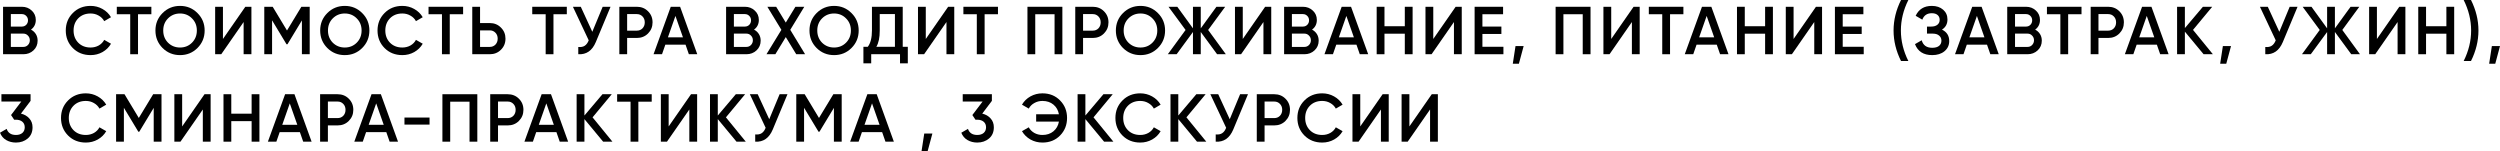
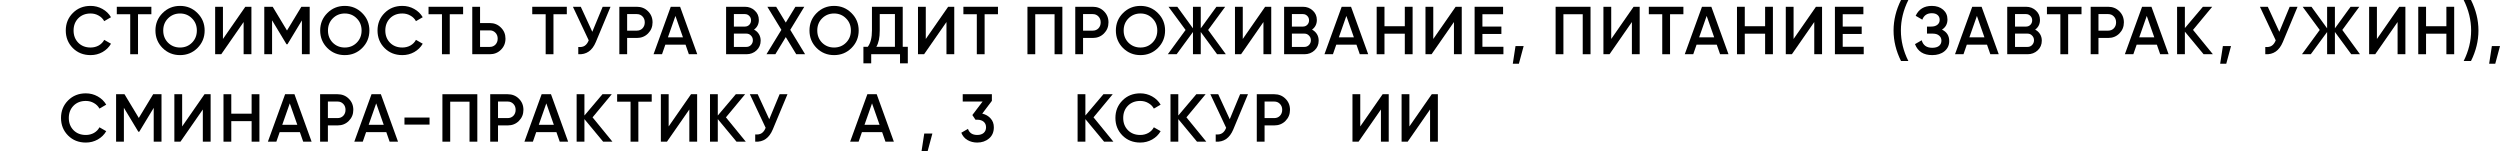
<svg xmlns="http://www.w3.org/2000/svg" width="4575" height="277" viewBox="0 0 4575 277" fill="none">
-   <path d="M56.691 54.21C60.495 56.195 63.472 58.924 65.623 62.397C67.773 65.871 68.848 69.882 68.848 74.43C68.848 81.542 66.326 87.456 61.281 92.169C56.236 96.883 50.075 99.24 42.797 99.24H5.582V12.405H40.068C47.181 12.405 53.176 14.721 58.056 19.352C63.018 23.9 65.499 29.607 65.499 36.471C65.499 43.996 62.563 49.91 56.691 54.21ZM40.068 25.802H19.848V48.628H40.068C43.211 48.628 45.857 47.553 48.008 45.402C50.158 43.169 51.233 40.44 51.233 37.215C51.233 33.99 50.158 31.302 48.008 29.152C45.857 26.919 43.211 25.802 40.068 25.802ZM42.797 85.843C46.105 85.843 48.876 84.685 51.109 82.369C53.424 79.971 54.582 77.077 54.582 73.686C54.582 70.295 53.424 67.442 51.109 65.126C48.876 62.728 46.105 61.529 42.797 61.529H19.848V85.843H42.797Z" fill="black" />
  <path d="M165.775 100.853C152.708 100.853 141.874 96.552 133.274 87.952C124.673 79.268 120.372 68.558 120.372 55.823C120.372 43.087 124.673 32.419 133.274 23.818C141.874 15.134 152.708 10.792 165.775 10.792C173.631 10.792 180.868 12.653 187.484 16.375C194.182 20.096 199.393 25.141 203.114 31.509L190.709 38.704C188.393 34.403 185.003 31.013 180.537 28.532C176.154 25.968 171.233 24.686 165.775 24.686C156.512 24.686 148.987 27.622 143.198 33.494C137.491 39.365 134.638 46.808 134.638 55.823C134.638 64.837 137.491 72.28 143.198 78.152C148.987 84.023 156.512 86.959 165.775 86.959C171.233 86.959 176.195 85.719 180.661 83.238C185.127 80.674 188.476 77.242 190.709 72.942L203.114 80.013C199.475 86.38 194.306 91.466 187.608 95.271C180.992 98.992 173.714 100.853 165.775 100.853Z" fill="black" />
  <path d="M277.005 12.405V26.051H252.567V99.24H238.302V26.051H213.74V12.405H277.005Z" fill="black" />
  <path d="M361.36 87.828C352.676 96.511 342.049 100.853 329.479 100.853C316.908 100.853 306.24 96.511 297.474 87.828C288.79 79.061 284.448 68.393 284.448 55.823C284.448 43.252 288.79 32.625 297.474 23.942C306.24 15.175 316.908 10.792 329.479 10.792C342.049 10.792 352.676 15.175 361.36 23.942C370.126 32.625 374.509 43.252 374.509 55.823C374.509 68.393 370.126 79.061 361.36 87.828ZM307.522 78.152C313.476 84.023 320.795 86.959 329.479 86.959C338.162 86.959 345.44 84.023 351.312 78.152C357.266 72.197 360.243 64.754 360.243 55.823C360.243 46.891 357.266 39.489 351.312 33.618C345.44 27.663 338.162 24.686 329.479 24.686C320.795 24.686 313.476 27.663 307.522 33.618C301.65 39.489 298.714 46.891 298.714 55.823C298.714 64.754 301.65 72.197 307.522 78.152Z" fill="black" />
  <path d="M445.825 99.24V40.316L404.889 99.24H393.724V12.405H407.99V71.329L448.927 12.405H460.091V99.24H445.825Z" fill="black" />
  <path d="M566.75 12.405V99.24H552.484V37.339L526.062 81.005H524.325L497.902 37.215V99.24H483.636V12.405H499.019L525.193 55.823L551.492 12.405H566.75Z" fill="black" />
  <path d="M662.836 87.828C654.152 96.511 643.525 100.853 630.955 100.853C618.384 100.853 607.716 96.511 598.95 87.828C590.266 79.061 585.925 68.393 585.925 55.823C585.925 43.252 590.266 32.625 598.95 23.942C607.716 15.175 618.384 10.792 630.955 10.792C643.525 10.792 654.152 15.175 662.836 23.942C671.602 32.625 675.985 43.252 675.985 55.823C675.985 68.393 671.602 79.061 662.836 87.828ZM608.998 78.152C614.952 84.023 622.271 86.959 630.955 86.959C639.638 86.959 646.916 84.023 652.788 78.152C658.742 72.197 661.719 64.754 661.719 55.823C661.719 46.891 658.742 39.489 652.788 33.618C646.916 27.663 639.638 24.686 630.955 24.686C622.271 24.686 614.952 27.663 608.998 33.618C603.126 39.489 600.19 46.891 600.19 55.823C600.19 64.754 603.126 72.197 608.998 78.152Z" fill="black" />
  <path d="M736.261 100.853C723.194 100.853 712.361 96.552 703.76 87.952C695.159 79.268 690.859 68.558 690.859 55.823C690.859 43.087 695.159 32.419 703.76 23.818C712.361 15.134 723.194 10.792 736.261 10.792C744.118 10.792 751.354 12.653 757.97 16.375C764.669 20.096 769.879 25.141 773.6 31.509L761.195 38.704C758.88 34.403 755.489 31.013 751.023 28.532C746.64 25.968 741.719 24.686 736.261 24.686C726.999 24.686 719.473 27.622 713.684 33.494C707.978 39.365 705.124 46.808 705.124 55.823C705.124 64.837 707.978 72.28 713.684 78.152C719.473 84.023 726.999 86.959 736.261 86.959C741.719 86.959 746.681 85.719 751.147 83.238C755.613 80.674 758.962 77.242 761.195 72.942L773.6 80.013C769.961 86.38 764.793 91.466 758.094 95.271C751.478 98.992 744.2 100.853 736.261 100.853Z" fill="black" />
  <path d="M847.491 12.405V26.051H823.054V99.24H808.788V26.051H784.226V12.405H847.491Z" fill="black" />
  <path d="M896.248 42.177C904.435 42.177 911.258 44.948 916.716 50.489C922.257 55.947 925.028 62.687 925.028 70.709C925.028 78.813 922.257 85.595 916.716 91.053C911.258 96.511 904.435 99.24 896.248 99.24H864.243V12.405H878.509V42.177H896.248ZM896.248 85.843C900.466 85.843 903.939 84.437 906.668 81.625C909.397 78.731 910.762 75.092 910.762 70.709C910.762 66.326 909.397 62.728 906.668 59.916C903.939 57.022 900.466 55.575 896.248 55.575H878.509V85.843H896.248Z" fill="black" />
  <path d="M1037.27 12.405V26.051H1012.84V99.24H998.57V26.051H974.008V12.405H1037.27Z" fill="black" />
  <path d="M1102.9 12.405H1117.29L1090.37 76.911C1083.76 92.707 1073.05 100.15 1058.24 99.24V85.967C1063.12 86.463 1067.05 85.719 1070.03 83.734C1073.09 81.749 1075.53 78.441 1077.35 73.81L1048.44 12.405H1062.83L1083.92 58.18L1102.9 12.405Z" fill="black" />
  <path d="M1165.4 12.405C1173.59 12.405 1180.41 15.134 1185.87 20.592C1191.41 26.051 1194.18 32.832 1194.18 40.937C1194.18 48.959 1191.41 55.74 1185.87 61.281C1180.41 66.739 1173.59 69.468 1165.4 69.468H1147.66V99.24H1133.4V12.405H1165.4ZM1165.4 56.071C1169.62 56.071 1173.09 54.665 1175.82 51.853C1178.55 48.959 1179.92 45.32 1179.92 40.937C1179.92 36.553 1178.55 32.956 1175.82 30.144C1173.09 27.25 1169.62 25.802 1165.4 25.802H1147.66V56.071H1165.4Z" fill="black" />
  <path d="M1260.62 99.24L1254.54 81.749H1217.57L1211.49 99.24H1195.99L1227.49 12.405H1244.61L1276 99.24H1260.62ZM1222.28 68.352H1249.82L1236.05 29.152L1222.28 68.352Z" fill="black" />
  <path d="M1379.86 54.21C1383.67 56.195 1386.64 58.924 1388.79 62.397C1390.94 65.871 1392.02 69.882 1392.02 74.43C1392.02 81.542 1389.5 87.456 1384.45 92.169C1379.41 96.883 1373.25 99.24 1365.97 99.24H1328.75V12.405H1363.24C1370.35 12.405 1376.35 14.721 1381.23 19.352C1386.19 23.9 1388.67 29.607 1388.67 36.471C1388.67 43.996 1385.73 49.91 1379.86 54.21ZM1363.24 25.802H1343.02V48.628H1363.24C1366.38 48.628 1369.03 47.553 1371.18 45.402C1373.33 43.169 1374.4 40.44 1374.4 37.215C1374.4 33.99 1373.33 31.302 1371.18 29.152C1369.03 26.919 1366.38 25.802 1363.24 25.802ZM1365.97 85.843C1369.28 85.843 1372.05 84.685 1374.28 82.369C1376.6 79.971 1377.75 77.077 1377.75 73.686C1377.75 70.295 1376.6 67.442 1374.28 65.126C1372.05 62.728 1369.28 61.529 1365.97 61.529H1343.02V85.843H1365.97Z" fill="black" />
  <path d="M1473.34 99.24H1457.09L1437.99 67.856L1418.89 99.24H1402.64L1429.93 54.582L1404.25 12.405H1420.38L1437.99 41.309L1455.61 12.405H1471.86L1446.18 54.582L1473.34 99.24Z" fill="black" />
  <path d="M1558.25 87.828C1549.57 96.511 1538.94 100.853 1526.37 100.853C1513.8 100.853 1503.13 96.511 1494.37 87.828C1485.68 79.061 1481.34 68.393 1481.34 55.823C1481.34 43.252 1485.68 32.625 1494.37 23.942C1503.13 15.175 1513.8 10.792 1526.37 10.792C1538.94 10.792 1549.57 15.175 1558.25 23.942C1567.02 32.625 1571.4 43.252 1571.4 55.823C1571.4 68.393 1567.02 79.061 1558.25 87.828ZM1504.41 78.152C1510.37 84.023 1517.69 86.959 1526.37 86.959C1535.05 86.959 1542.33 84.023 1548.2 78.152C1554.16 72.197 1557.14 64.754 1557.14 55.823C1557.14 46.891 1554.16 39.489 1548.2 33.618C1542.33 27.663 1535.05 24.686 1526.37 24.686C1517.69 24.686 1510.37 27.663 1504.41 33.618C1498.54 39.489 1495.61 46.891 1495.61 55.823C1495.61 64.754 1498.54 72.197 1504.41 78.152Z" fill="black" />
  <path d="M1651.99 85.595H1661.29V115.863H1647.03V99.24H1594.3V115.863H1580.04V85.595H1588.1C1593.15 78.979 1595.67 69.013 1595.67 55.699V12.405H1651.99V85.595ZM1603.73 85.595H1637.72V25.802H1609.93V55.947C1609.93 68.848 1607.87 78.731 1603.73 85.595Z" fill="black" />
  <path d="M1732.02 99.24V40.316L1691.09 99.24H1679.92V12.405H1694.19V71.329L1735.12 12.405H1746.29V99.24H1732.02Z" fill="black" />
  <path d="M1826.28 12.405V26.051H1801.84V99.24H1787.57V26.051H1763.01V12.405H1826.28Z" fill="black" />
  <path d="M1944.13 12.405V99.24H1929.86V26.051H1894.51V99.24H1880.24V12.405H1944.13Z" fill="black" />
  <path d="M1999.74 12.405C2007.93 12.405 2014.75 15.134 2020.21 20.592C2025.75 26.051 2028.52 32.832 2028.52 40.937C2028.52 48.959 2025.75 55.74 2020.21 61.281C2014.75 66.739 2007.93 69.468 1999.74 69.468H1982V99.24H1967.73V12.405H1999.74ZM1999.74 56.071C2003.96 56.071 2007.43 54.665 2010.16 51.853C2012.89 48.959 2014.25 45.32 2014.25 40.937C2014.25 36.553 2012.89 32.956 2010.16 30.144C2007.43 27.25 2003.96 25.802 1999.74 25.802H1982V56.071H1999.74Z" fill="black" />
  <path d="M2118.95 87.828C2110.27 96.511 2099.64 100.853 2087.07 100.853C2074.5 100.853 2063.83 96.511 2055.06 87.828C2046.38 79.061 2042.04 68.393 2042.04 55.823C2042.04 43.252 2046.38 32.625 2055.06 23.942C2063.83 15.175 2074.5 10.792 2087.07 10.792C2099.64 10.792 2110.27 15.175 2118.95 23.942C2127.72 32.625 2132.1 43.252 2132.1 55.823C2132.1 68.393 2127.72 79.061 2118.95 87.828ZM2065.11 78.152C2071.07 84.023 2078.38 86.959 2087.07 86.959C2095.75 86.959 2103.03 84.023 2108.9 78.152C2114.86 72.197 2117.83 64.754 2117.83 55.823C2117.83 46.891 2114.86 39.489 2108.9 33.618C2103.03 27.663 2095.75 24.686 2087.07 24.686C2078.38 24.686 2071.07 27.663 2065.11 33.618C2059.24 39.489 2056.3 46.891 2056.3 55.823C2056.3 64.754 2059.24 72.197 2065.11 78.152Z" fill="black" />
  <path d="M2243.29 99.24H2227.29L2197.39 58.552V99.24H2183.12V58.552L2153.23 99.24H2137.1L2169.6 54.83L2138.34 12.405H2154.47L2183.12 51.853V12.405H2197.39V51.853L2226.05 12.405H2242.05L2210.91 54.83L2243.29 99.24Z" fill="black" />
  <path d="M2312.1 99.24V40.316L2271.17 99.24H2260V12.405H2274.27V71.329L2315.21 12.405H2326.37V99.24H2312.1Z" fill="black" />
  <path d="M2401.02 54.21C2404.83 56.195 2407.81 58.924 2409.96 62.397C2412.11 65.871 2413.18 69.882 2413.18 74.43C2413.18 81.542 2410.66 87.456 2405.61 92.169C2400.57 96.883 2394.41 99.24 2387.13 99.24H2349.92V12.405H2384.4C2391.51 12.405 2397.51 14.721 2402.39 19.352C2407.35 23.9 2409.83 29.607 2409.83 36.471C2409.83 43.996 2406.9 49.91 2401.02 54.21ZM2384.4 25.802H2364.18V48.628H2384.4C2387.54 48.628 2390.19 47.553 2392.34 45.402C2394.49 43.169 2395.57 40.44 2395.57 37.215C2395.57 33.99 2394.49 31.302 2392.34 29.152C2390.19 26.919 2387.54 25.802 2384.4 25.802ZM2387.13 85.843C2390.44 85.843 2393.21 84.685 2395.44 82.369C2397.76 79.971 2398.92 77.077 2398.92 73.686C2398.92 70.295 2397.76 67.442 2395.44 65.126C2393.21 62.728 2390.44 61.529 2387.13 61.529H2364.18V85.843H2387.13Z" fill="black" />
  <path d="M2488.4 99.24L2482.32 81.749H2445.35L2439.28 99.24H2423.77L2455.28 12.405H2472.4L2503.78 99.24H2488.4ZM2450.07 68.352H2477.61L2463.84 29.152L2450.07 68.352Z" fill="black" />
  <path d="M2570.8 12.405H2585.07V99.24H2570.8V61.653H2533.59V99.24H2519.32V12.405H2533.59V48.008H2570.8V12.405Z" fill="black" />
  <path d="M2660.73 99.24V40.316L2619.79 99.24H2608.63V12.405H2622.89V71.329L2663.83 12.405H2675V99.24H2660.73Z" fill="black" />
  <path d="M2712.81 85.595H2751.26V99.24H2698.54V12.405H2750.64V26.051H2712.81V48.628H2747.54V62.149H2712.81V85.595Z" fill="black" />
  <path d="M2788.26 84.354L2779.58 116.607H2768.41L2773.38 84.354H2788.26Z" fill="black" />
  <path d="M2910.66 12.405V99.24H2896.39V26.051H2861.04V99.24H2846.77V12.405H2910.66Z" fill="black" />
  <path d="M2986.36 99.24V40.316L2945.43 99.24H2934.26V12.405H2948.53V71.329L2989.46 12.405H3000.63V99.24H2986.36Z" fill="black" />
  <path d="M3080.62 12.405V26.051H3056.18V99.24H3041.91V26.051H3017.35V12.405H3080.62Z" fill="black" />
  <path d="M3147.76 99.24L3141.68 81.749H3104.71L3098.63 99.24H3083.13L3114.63 12.405H3131.75L3163.14 99.24H3147.76ZM3109.42 68.352H3136.96L3123.19 29.152L3109.42 68.352Z" fill="black" />
  <path d="M3230.16 12.405H3244.43V99.24H3230.16V61.653H3192.94V99.24H3178.68V12.405H3192.94V48.008H3230.16V12.405Z" fill="black" />
  <path d="M3320.09 99.24V40.316L3279.15 99.24H3267.99V12.405H3282.25V71.329L3323.19 12.405H3334.35V99.24H3320.09Z" fill="black" />
  <path d="M3372.16 85.595H3410.62V99.24H3357.9V12.405H3410V26.051H3372.16V48.628H3406.9V62.149H3372.16V85.595Z" fill="black" />
  <path d="M3478.88 111.645C3469.78 93.451 3465.23 74.844 3465.23 55.823C3465.23 36.802 3469.78 18.194 3478.88 0H3492.28C3483.18 18.194 3478.63 36.802 3478.63 55.823C3478.63 74.844 3483.18 93.451 3492.28 111.645H3478.88Z" fill="black" />
  <path d="M3553.8 54.21C3562.65 58.428 3567.08 65.416 3567.08 75.174C3567.08 82.783 3564.18 88.985 3558.39 93.782C3552.69 98.496 3545.2 100.853 3535.94 100.853C3520.06 100.853 3509.56 94.154 3504.43 80.757L3516.71 73.686C3519.28 82.866 3525.68 87.456 3535.94 87.456C3541.4 87.456 3545.57 86.298 3548.47 83.982C3551.36 81.584 3552.81 78.4 3552.81 74.43C3552.81 70.543 3551.4 67.442 3548.59 65.126C3545.86 62.728 3541.98 61.529 3536.93 61.529H3526.39V48.628H3534.08C3538.96 48.628 3542.76 47.511 3545.49 45.278C3548.22 43.045 3549.59 40.068 3549.59 36.347C3549.59 32.625 3548.34 29.689 3545.86 27.539C3543.38 25.306 3539.83 24.19 3535.2 24.19C3526.59 24.19 3520.81 28.118 3517.83 35.975L3505.67 28.904C3511.3 16.829 3521.14 10.792 3535.2 10.792C3543.71 10.792 3550.62 13.108 3555.91 17.739C3561.2 22.288 3563.85 28.242 3563.85 35.602C3563.85 43.79 3560.5 49.992 3553.8 54.21Z" fill="black" />
  <path d="M3642.31 99.24L3636.23 81.749H3599.26L3593.19 99.24H3577.68L3609.19 12.405H3626.31L3657.69 99.24H3642.31ZM3603.98 68.352H3631.52L3617.75 29.152L3603.98 68.352Z" fill="black" />
  <path d="M3724.34 54.21C3728.15 56.195 3731.12 58.924 3733.27 62.397C3735.42 65.871 3736.5 69.882 3736.5 74.43C3736.5 81.542 3733.98 87.456 3728.93 92.169C3723.89 96.883 3717.73 99.24 3710.45 99.24H3673.23V12.405H3707.72C3714.83 12.405 3720.83 14.721 3725.71 19.352C3730.67 23.9 3733.15 29.607 3733.15 36.471C3733.15 43.996 3730.21 49.91 3724.34 54.21ZM3707.72 25.802H3687.5V48.628H3707.72C3710.86 48.628 3713.51 47.553 3715.66 45.402C3717.81 43.169 3718.88 40.44 3718.88 37.215C3718.88 33.99 3717.81 31.302 3715.66 29.152C3713.51 26.919 3710.86 25.802 3707.72 25.802ZM3710.45 85.843C3713.76 85.843 3716.53 84.685 3718.76 82.369C3721.07 79.971 3722.23 77.077 3722.23 73.686C3722.23 70.295 3721.07 67.442 3718.76 65.126C3716.53 62.728 3713.76 61.529 3710.45 61.529H3687.5V85.843H3710.45Z" fill="black" />
  <path d="M3809.17 12.405V26.051H3784.73V99.24H3770.47V26.051H3745.9V12.405H3809.17Z" fill="black" />
  <path d="M3857.93 12.405C3866.11 12.405 3872.94 15.134 3878.39 20.592C3883.93 26.051 3886.71 32.832 3886.71 40.937C3886.71 48.959 3883.93 55.74 3878.39 61.281C3872.94 66.739 3866.11 69.468 3857.93 69.468H3840.19V99.24H3825.92V12.405H3857.93ZM3857.93 56.071C3862.14 56.071 3865.62 54.665 3868.35 51.853C3871.08 48.959 3872.44 45.32 3872.44 40.937C3872.44 36.553 3871.08 32.956 3868.35 30.144C3865.62 27.25 3862.14 25.802 3857.93 25.802H3840.19V56.071H3857.93Z" fill="black" />
  <path d="M3953.14 99.24L3947.06 81.749H3910.09L3904.01 99.24H3888.51L3920.02 12.405H3937.14L3968.52 99.24H3953.14ZM3914.81 68.352H3942.35L3928.58 29.152L3914.81 68.352Z" fill="black" />
  <path d="M4049.56 99.24H4032.56L3998.33 57.931V99.24H3984.06V12.405H3998.33V51.357L4031.32 12.405H4048.32L4013.21 54.706L4049.56 99.24Z" fill="black" />
  <path d="M4082.75 84.354L4074.06 116.607H4062.9L4067.86 84.354H4082.75Z" fill="black" />
  <path d="M4190.13 12.405H4204.52L4177.6 76.911C4170.99 92.707 4160.28 100.15 4145.47 99.24V85.967C4150.35 86.463 4154.28 85.719 4157.26 83.734C4160.32 81.749 4162.76 78.441 4164.58 73.81L4135.67 12.405H4150.06L4171.15 58.18L4190.13 12.405Z" fill="black" />
  <path d="M4318.78 99.24H4302.78L4272.88 58.552V99.24H4258.62V58.552L4228.72 99.24H4212.59L4245.1 54.83L4213.84 12.405H4229.96L4258.62 51.853V12.405H4272.88V51.853L4301.54 12.405H4317.54L4286.4 54.83L4318.78 99.24Z" fill="black" />
  <path d="M4387.6 99.24V40.316L4346.66 99.24H4335.5V12.405H4349.76V71.329L4390.7 12.405H4401.86V99.24H4387.6Z" fill="black" />
  <path d="M4476.89 12.405H4491.16V99.24H4476.89V61.653H4439.67V99.24H4425.41V12.405H4439.67V48.008H4476.89V12.405Z" fill="black" />
  <path d="M4521.91 111.645H4508.51C4517.61 93.451 4522.16 74.844 4522.16 55.823C4522.16 36.802 4517.61 18.194 4508.51 0H4521.91C4531.01 18.194 4535.56 36.802 4535.56 55.823C4535.56 74.844 4531.01 93.451 4521.91 111.645Z" fill="black" />
  <path d="M4575 84.354L4566.32 116.607H4555.15L4560.11 84.354H4575Z" fill="black" />
-   <path d="M38.332 207.913C44.617 209.401 49.703 212.337 53.59 216.72C57.559 221.021 59.544 226.438 59.544 232.971C59.544 241.655 56.608 248.477 50.737 253.439C44.865 258.401 37.67 260.882 29.152 260.882C22.536 260.882 16.581 259.352 11.289 256.292C6.078 253.233 2.316 248.767 0 242.895L12.157 235.824C14.721 243.267 20.386 246.989 29.152 246.989C34.114 246.989 38.042 245.748 40.937 243.267C43.831 240.703 45.278 237.271 45.278 232.971C45.278 228.671 43.831 225.28 40.937 222.799C38.042 220.318 34.114 219.077 29.152 219.077H25.927L20.22 210.518L38.952 185.832H2.605V172.434H55.947V184.591L38.332 207.913Z" fill="black" />
  <path d="M157.053 260.882C143.986 260.882 133.152 256.582 124.551 247.981C115.951 239.298 111.65 228.588 111.65 215.852C111.65 203.116 115.951 192.448 124.551 183.847C133.152 175.164 143.986 170.822 157.053 170.822C164.909 170.822 172.145 172.683 178.761 176.404C185.46 180.126 190.67 185.17 194.392 191.538L181.987 198.733C179.671 194.433 176.28 191.042 171.815 188.561C167.431 185.997 162.511 184.715 157.053 184.715C147.79 184.715 140.264 187.651 134.475 193.523C128.769 199.395 125.916 206.838 125.916 215.852C125.916 224.866 128.769 232.309 134.475 238.181C140.264 244.053 147.79 246.989 157.053 246.989C162.511 246.989 167.473 245.748 171.939 243.267C176.404 240.703 179.754 237.271 181.987 232.971L194.392 240.042C190.753 246.41 185.584 251.496 178.885 255.3C172.269 259.022 164.992 260.882 157.053 260.882Z" fill="black" />
  <path d="M295.56 172.434V259.27H281.294V197.369L254.871 241.034H253.134L226.712 197.244V259.27H212.446V172.434H227.828L254.003 215.852L280.301 172.434H295.56Z" fill="black" />
  <path d="M371.177 259.27V200.346L330.24 259.27H319.076V172.434H333.342V231.358L374.278 172.434H385.443V259.27H371.177Z" fill="black" />
  <path d="M460.469 172.434H474.735V259.27H460.469V221.682H423.254V259.27H408.988V172.434H423.254V208.037H460.469V172.434Z" fill="black" />
  <path d="M554.862 259.27L548.783 241.779H511.816L505.738 259.27H490.231L521.74 172.434H538.859L570.244 259.27H554.862ZM516.53 228.381H544.069L530.3 189.181L516.53 228.381Z" fill="black" />
  <path d="M617.789 172.434C625.976 172.434 632.799 175.164 638.257 180.622C643.798 186.08 646.569 192.861 646.569 200.966C646.569 208.988 643.798 215.769 638.257 221.31C632.799 226.768 625.976 229.498 617.789 229.498H600.05V259.27H585.784V172.434H617.789ZM617.789 216.1C622.007 216.1 625.48 214.694 628.209 211.882C630.938 208.988 632.303 205.349 632.303 200.966C632.303 196.583 630.938 192.985 628.209 190.174C625.48 187.279 622.007 185.832 617.789 185.832H600.05V216.1H617.789Z" fill="black" />
  <path d="M713.002 259.27L706.923 241.779H669.956L663.878 259.27H648.371L679.88 172.434H696.999L728.384 259.27H713.002ZM674.67 228.381H702.209L688.44 189.181L674.67 228.381Z" fill="black" />
  <path d="M740.169 228.009V215.108H786.067V228.009H740.169Z" fill="black" />
  <path d="M873.494 172.434V259.27H859.228V186.08H823.873V259.27H809.608V172.434H873.494Z" fill="black" />
  <path d="M929.102 172.434C937.289 172.434 944.112 175.164 949.57 180.622C955.111 186.08 957.882 192.861 957.882 200.966C957.882 208.988 955.111 215.769 949.57 221.31C944.112 226.768 937.289 229.498 929.102 229.498H911.363V259.27H897.097V172.434H929.102ZM929.102 216.1C933.32 216.1 936.793 214.694 939.522 211.882C942.251 208.988 943.616 205.349 943.616 200.966C943.616 196.583 942.251 192.985 939.522 190.174C936.793 187.279 933.32 185.832 929.102 185.832H911.363V216.1H929.102Z" fill="black" />
  <path d="M1024.31 259.27L1018.24 241.779H981.269L975.191 259.27H959.684L991.193 172.434H1008.31L1039.7 259.27H1024.31ZM985.983 228.381H1013.52L999.753 189.181L985.983 228.381Z" fill="black" />
  <path d="M1120.74 259.27H1103.74L1069.5 217.961V259.27H1055.24V172.434H1069.5V211.386L1102.5 172.434H1119.5L1084.39 214.736L1120.74 259.27Z" fill="black" />
  <path d="M1192.63 172.434V186.08H1168.19V259.27H1153.92V186.08H1129.36V172.434H1192.63Z" fill="black" />
  <path d="M1261.48 259.27V200.346L1220.54 259.27H1209.38V172.434H1223.65V231.358L1264.58 172.434H1275.75V259.27H1261.48Z" fill="black" />
  <path d="M1364.79 259.27H1347.8L1313.56 217.961V259.27H1299.29V172.434H1313.56V211.386L1346.55 172.434H1363.55L1328.44 214.736L1364.79 259.27Z" fill="black" />
  <path d="M1426.69 172.434H1441.08L1414.16 236.941C1407.55 252.736 1396.84 260.179 1382.03 259.27V245.996C1386.91 246.492 1390.84 245.748 1393.82 243.763C1396.88 241.779 1399.32 238.471 1401.14 233.839L1372.23 172.434H1386.62L1407.71 218.209L1426.69 172.434Z" fill="black" />
-   <path d="M1540.3 172.434V259.27H1526.04V197.369L1499.61 241.034H1497.88L1471.45 197.244V259.27H1457.19V172.434H1472.57L1498.75 215.852L1525.04 172.434H1540.3Z" fill="black" />
  <path d="M1620.39 259.27L1614.31 241.779H1577.34L1571.26 259.27H1555.76L1587.26 172.434H1604.38L1635.77 259.27H1620.39ZM1582.05 228.381H1609.59L1595.82 189.181L1582.05 228.381Z" fill="black" />
  <path d="M1706.26 244.384L1697.58 276.637H1686.41L1691.38 244.384H1706.26Z" fill="black" />
  <path d="M1797.52 207.913C1803.81 209.401 1808.89 212.337 1812.78 216.72C1816.75 221.021 1818.73 226.438 1818.73 232.971C1818.73 241.655 1815.8 248.477 1809.93 253.439C1804.05 258.401 1796.86 260.882 1788.34 260.882C1781.72 260.882 1775.77 259.352 1770.48 256.292C1765.27 253.233 1761.5 248.767 1759.19 242.895L1771.35 235.824C1773.91 243.267 1779.57 246.989 1788.34 246.989C1793.3 246.989 1797.23 245.748 1800.13 243.267C1803.02 240.703 1804.47 237.271 1804.47 232.971C1804.47 228.671 1803.02 225.28 1800.13 222.799C1797.23 220.318 1793.3 219.077 1788.34 219.077H1785.12L1779.41 210.518L1798.14 185.832H1761.79V172.434H1815.14V184.591L1797.52 207.913Z" fill="black" />
-   <path d="M1907.68 170.822C1920.75 170.822 1931.5 175.164 1939.93 183.847C1948.45 192.448 1952.71 203.116 1952.71 215.852C1952.71 228.588 1948.45 239.298 1939.93 247.981C1931.5 256.582 1920.75 260.882 1907.68 260.882C1899.74 260.882 1892.42 259.022 1885.72 255.3C1879.11 251.496 1873.94 246.41 1870.22 240.042L1882.62 232.971C1884.94 237.271 1888.33 240.703 1892.8 243.267C1897.26 245.748 1902.22 246.989 1907.68 246.989C1915.7 246.989 1922.4 244.756 1927.78 240.29C1933.15 235.824 1936.5 229.911 1937.83 222.551H1896.15V209.153H1937.83C1936.5 201.793 1933.15 195.88 1927.78 191.414C1922.4 186.948 1915.7 184.715 1907.68 184.715C1902.22 184.715 1897.26 185.997 1892.8 188.561C1888.33 191.042 1884.94 194.433 1882.62 198.733L1870.22 191.538C1873.94 185.17 1879.11 180.126 1885.72 176.404C1892.42 172.683 1899.74 170.822 1907.68 170.822Z" fill="black" />
  <path d="M2037.5 259.27H2020.5L1986.26 217.961V259.27H1972V172.434H1986.26V211.386L2019.26 172.434H2036.26L2001.15 214.736L2037.5 259.27Z" fill="black" />
  <path d="M2086.62 260.882C2073.55 260.882 2062.72 256.582 2054.12 247.981C2045.51 239.298 2041.21 228.588 2041.21 215.852C2041.21 203.116 2045.51 192.448 2054.12 183.847C2062.72 175.164 2073.55 170.822 2086.62 170.822C2094.47 170.822 2101.71 172.683 2108.33 176.404C2115.02 180.126 2120.23 185.17 2123.96 191.538L2111.55 198.733C2109.24 194.433 2105.84 191.042 2101.38 188.561C2097 185.997 2092.08 184.715 2086.62 184.715C2077.35 184.715 2069.83 187.651 2064.04 193.523C2058.33 199.395 2055.48 206.838 2055.48 215.852C2055.48 224.866 2058.33 232.309 2064.04 238.181C2069.83 244.053 2077.35 246.989 2086.62 246.989C2092.08 246.989 2097.04 245.748 2101.5 243.267C2105.97 240.703 2109.32 237.271 2111.55 232.971L2123.96 240.042C2120.32 246.41 2115.15 251.496 2108.45 255.3C2101.83 259.022 2094.56 260.882 2086.62 260.882Z" fill="black" />
  <path d="M2207.51 259.27H2190.51L2156.28 217.961V259.27H2142.01V172.434H2156.28V211.386L2189.27 172.434H2206.27L2171.16 214.736L2207.51 259.27Z" fill="black" />
  <path d="M2269.41 172.434H2283.8L2256.88 236.941C2250.27 252.736 2239.56 260.179 2224.75 259.27V245.996C2229.63 246.492 2233.56 245.748 2236.54 243.763C2239.6 241.779 2242.04 238.471 2243.86 233.839L2214.95 172.434H2229.34L2250.43 218.209L2269.41 172.434Z" fill="black" />
  <path d="M2331.91 172.434C2340.1 172.434 2346.92 175.164 2352.38 180.622C2357.92 186.08 2360.69 192.861 2360.69 200.966C2360.69 208.988 2357.92 215.769 2352.38 221.31C2346.92 226.768 2340.1 229.498 2331.91 229.498H2314.17V259.27H2299.91V172.434H2331.91ZM2331.91 216.1C2336.13 216.1 2339.6 214.694 2342.33 211.882C2345.06 208.988 2346.43 205.349 2346.43 200.966C2346.43 196.583 2345.06 192.985 2342.33 190.174C2339.6 187.279 2336.13 185.832 2331.91 185.832H2314.17V216.1H2331.91Z" fill="black" />
-   <path d="M2419.61 260.882C2406.55 260.882 2395.71 256.582 2387.11 247.981C2378.51 239.298 2374.21 228.588 2374.21 215.852C2374.21 203.116 2378.51 192.448 2387.11 183.847C2395.71 175.164 2406.55 170.822 2419.61 170.822C2427.47 170.822 2434.71 172.683 2441.32 176.404C2448.02 180.126 2453.23 185.17 2456.95 191.538L2444.55 198.733C2442.23 194.433 2438.84 191.042 2434.38 188.561C2429.99 185.997 2425.07 184.715 2419.61 184.715C2410.35 184.715 2402.83 187.651 2397.04 193.523C2391.33 199.395 2388.48 206.838 2388.48 215.852C2388.48 224.866 2391.33 232.309 2397.04 238.181C2402.83 244.053 2410.35 246.989 2419.61 246.989C2425.07 246.989 2430.03 245.748 2434.5 243.267C2438.97 240.703 2442.32 237.271 2444.55 232.971L2456.95 240.042C2453.31 246.41 2448.15 251.496 2441.45 255.3C2434.83 259.022 2427.55 260.882 2419.61 260.882Z" fill="black" />
  <path d="M2527.11 259.27V200.346L2486.17 259.27H2475.01V172.434H2489.27V231.358L2530.21 172.434H2541.37V259.27H2527.11Z" fill="black" />
  <path d="M2617.02 259.27V200.346L2576.08 259.27H2564.92V172.434H2579.19V231.358L2620.12 172.434H2631.29V259.27H2617.02Z" fill="black" />
</svg>